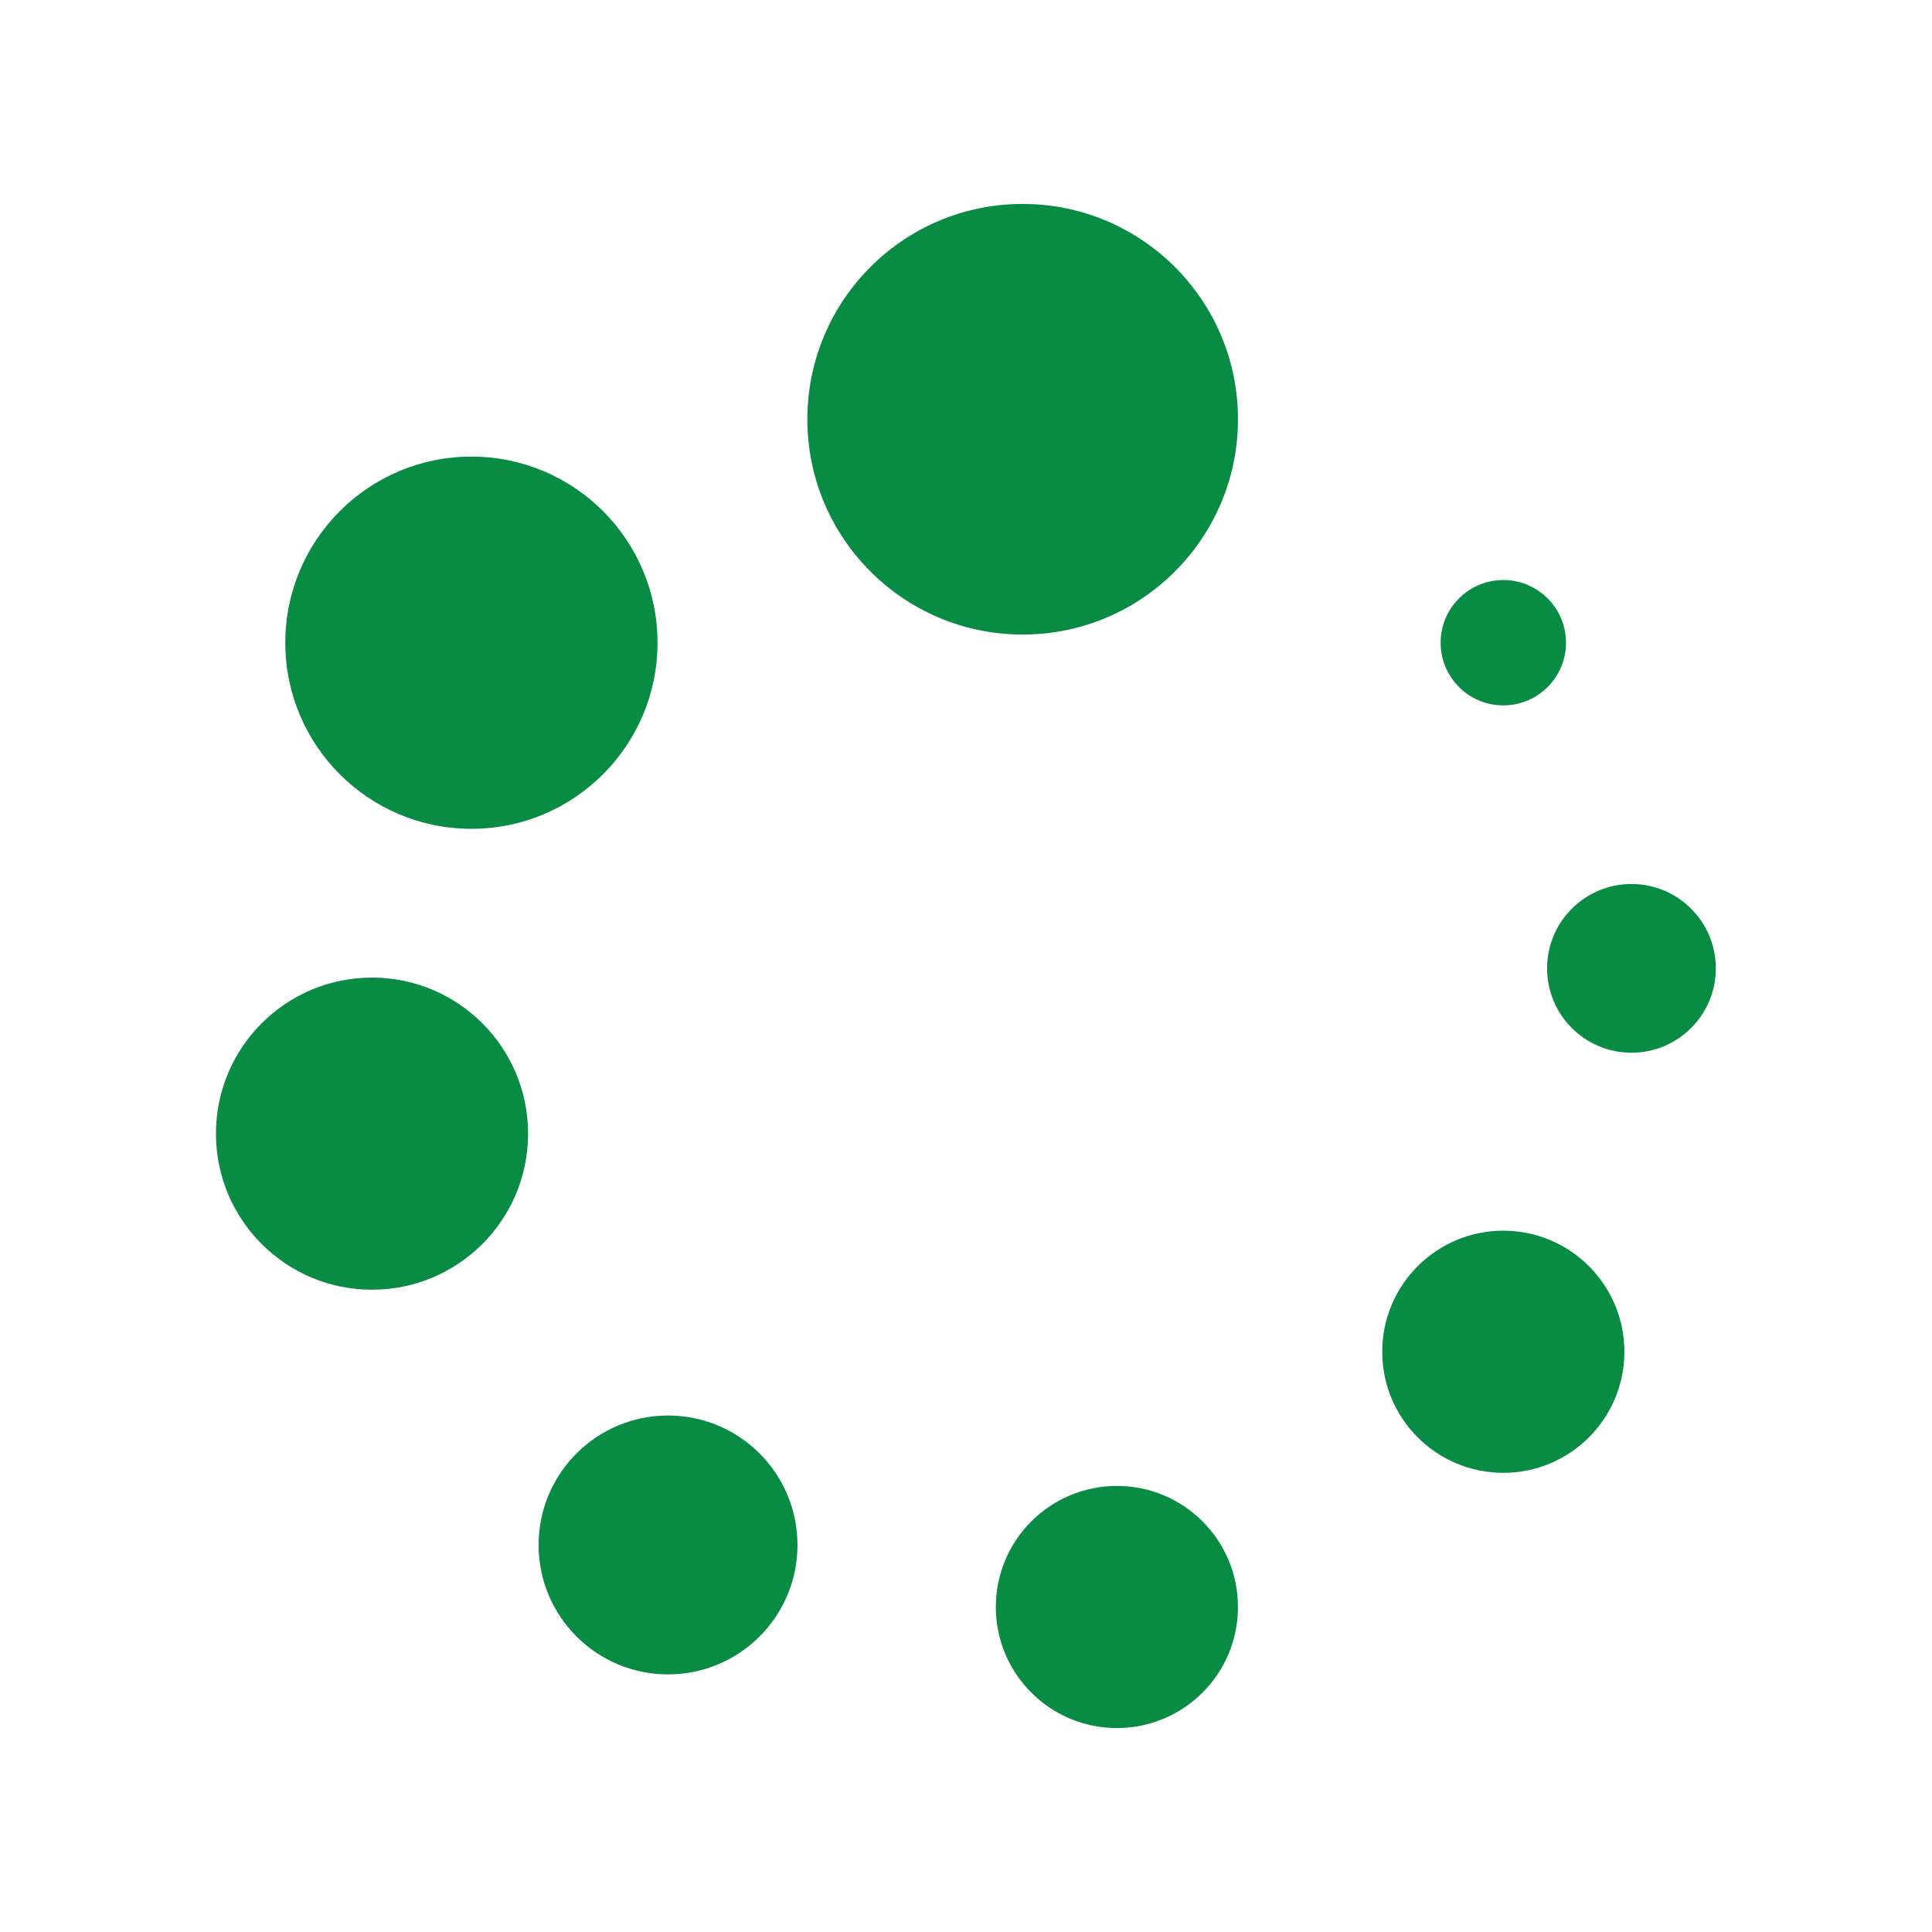
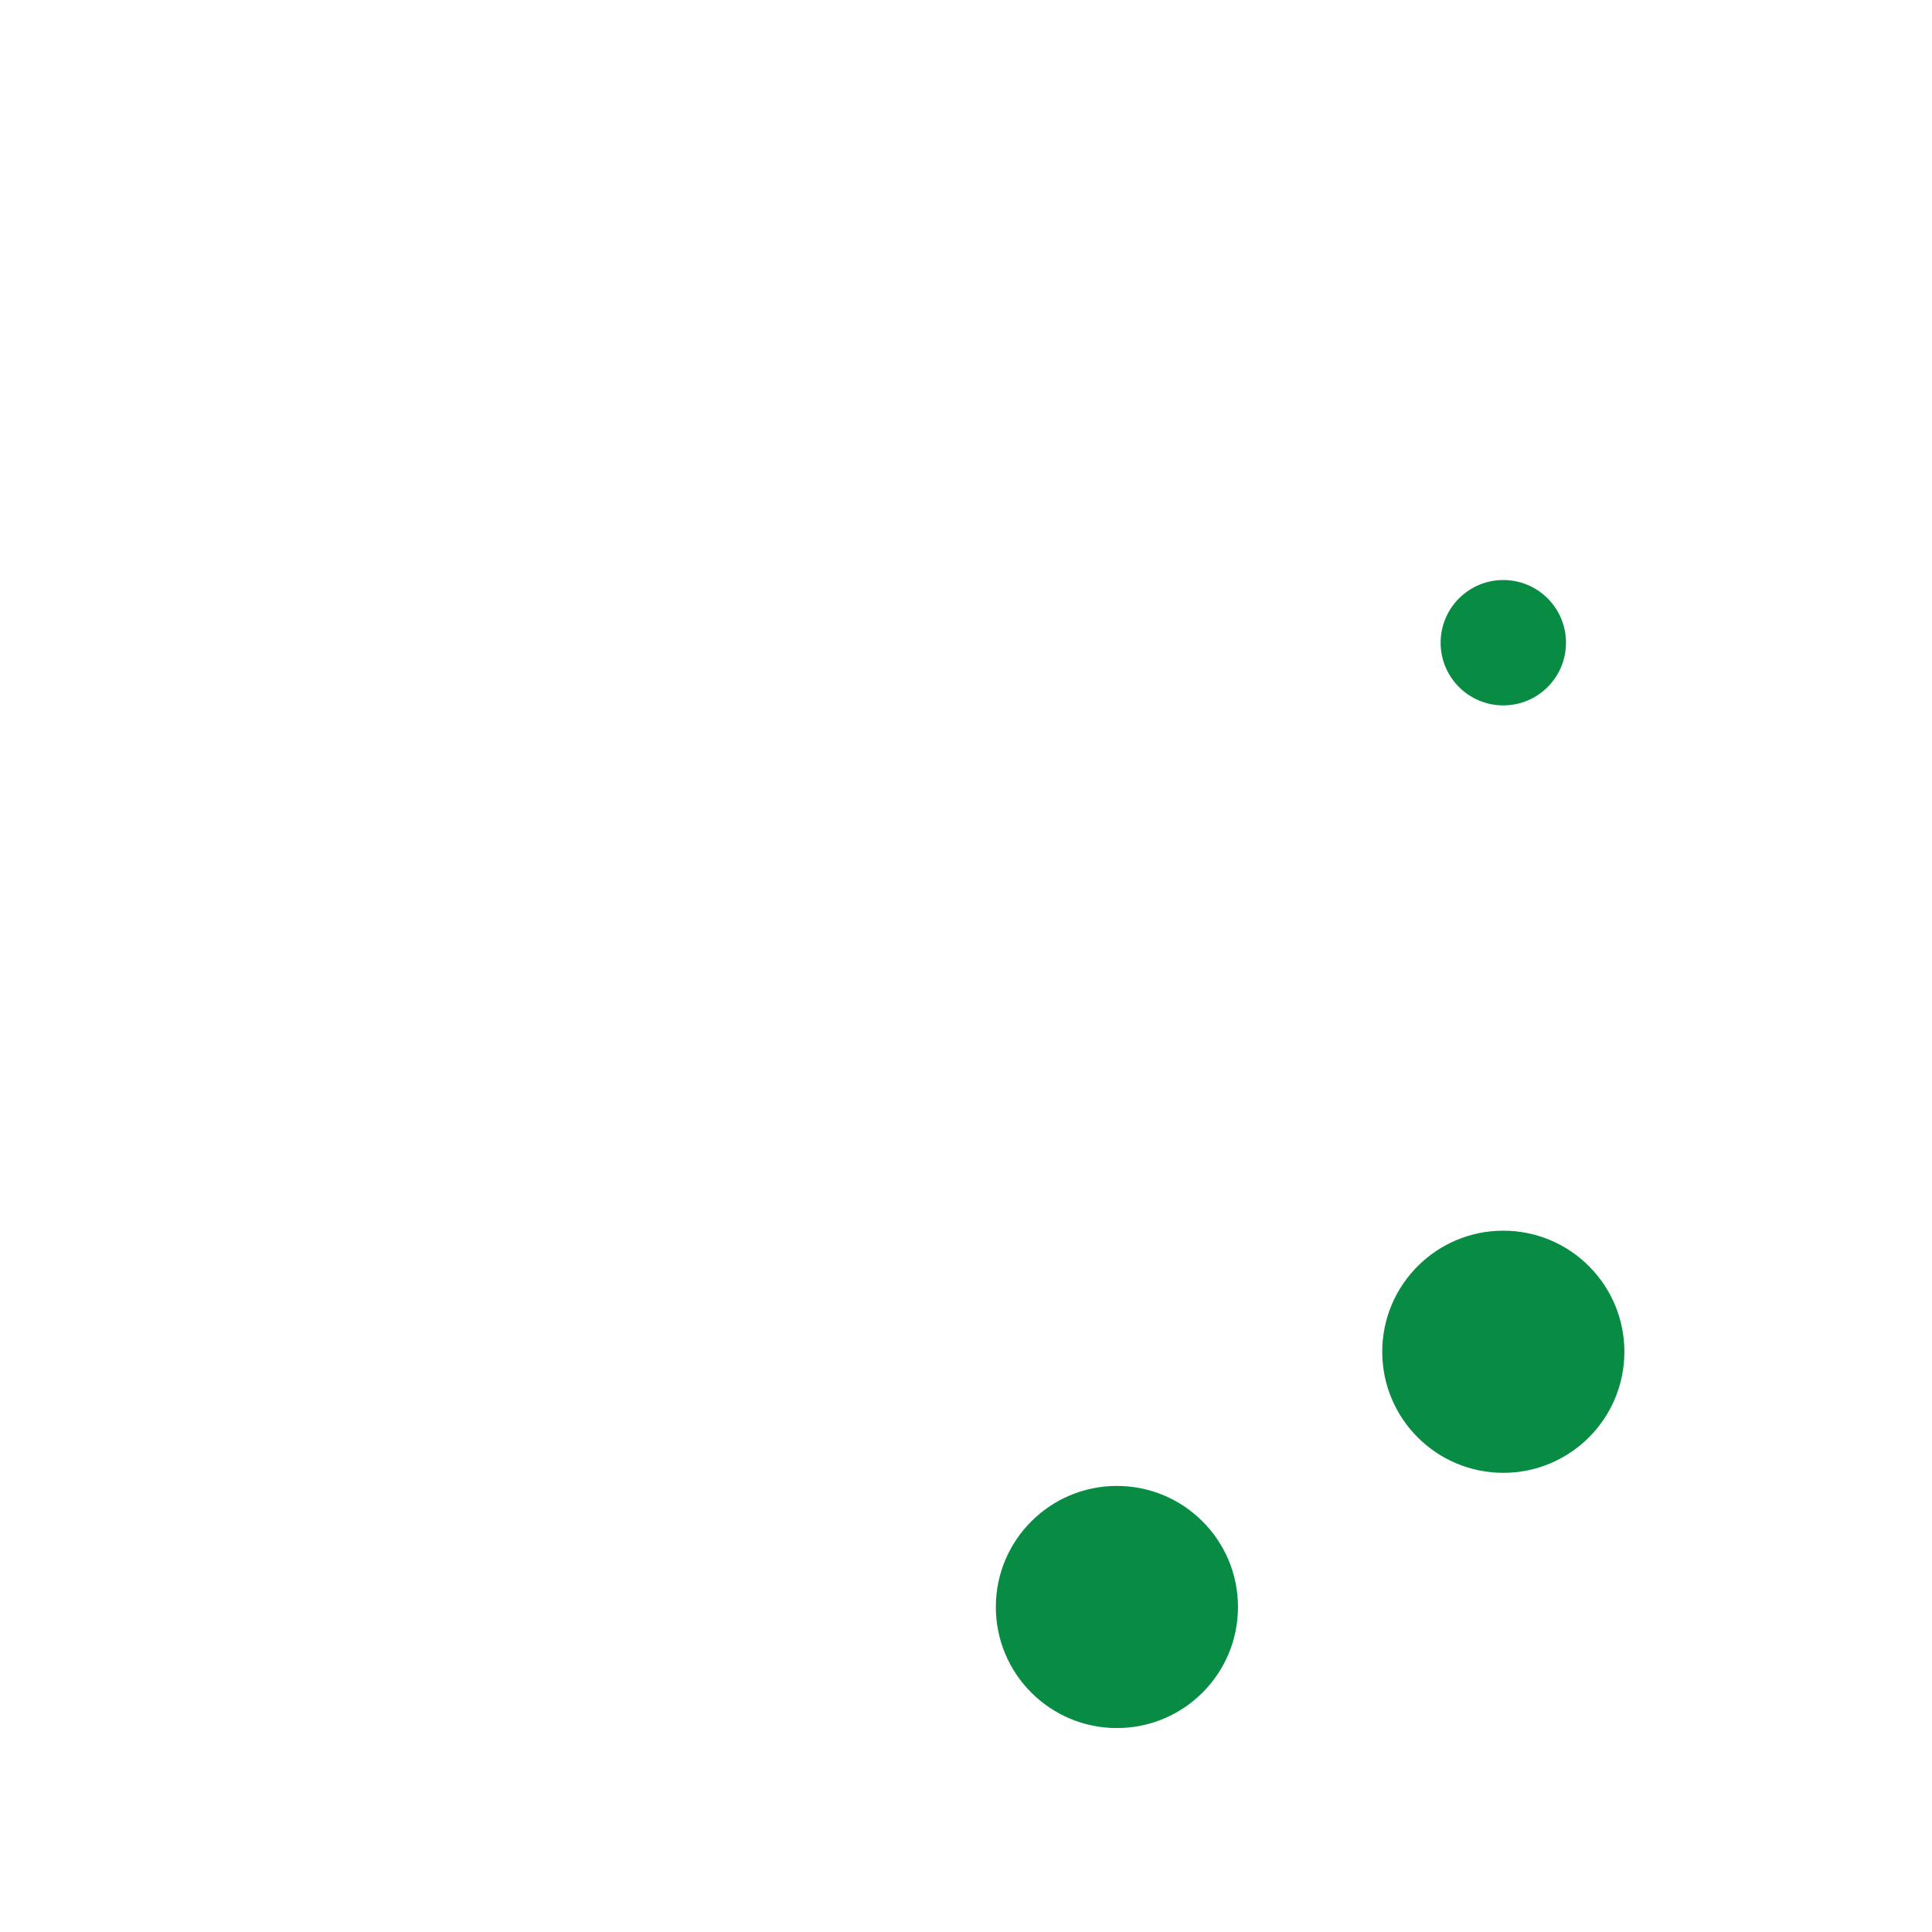
<svg xmlns="http://www.w3.org/2000/svg" id="Layer_2" data-name="Layer 2" viewBox="0 0 90 90">
  <defs>
    <style>
      .cls-1 {
        fill: none;
      }

      .cls-2 {
        fill: #088c43;
      }
    </style>
  </defs>
  <g id="Layer_1-2" data-name="Layer 1">
    <g>
      <g>
-         <circle class="cls-2" cx="47.64" cy="19.53" r="10.03" />
-         <circle class="cls-2" cx="21.96" cy="29.94" r="8.67" />
-         <circle class="cls-2" cx="17.33" cy="52.81" r="7.27" />
-         <circle class="cls-2" cx="31.12" cy="71.97" r="6.03" />
        <circle class="cls-2" cx="52.03" cy="74.86" r="5.64" />
        <circle class="cls-2" cx="70.03" cy="62.97" r="5.64" />
-         <circle class="cls-2" cx="76" cy="45.11" r="3.93" />
        <circle class="cls-2" cx="70.03" cy="29.94" r="2.92" />
      </g>
      <rect class="cls-1" width="90" height="90" />
    </g>
  </g>
</svg>